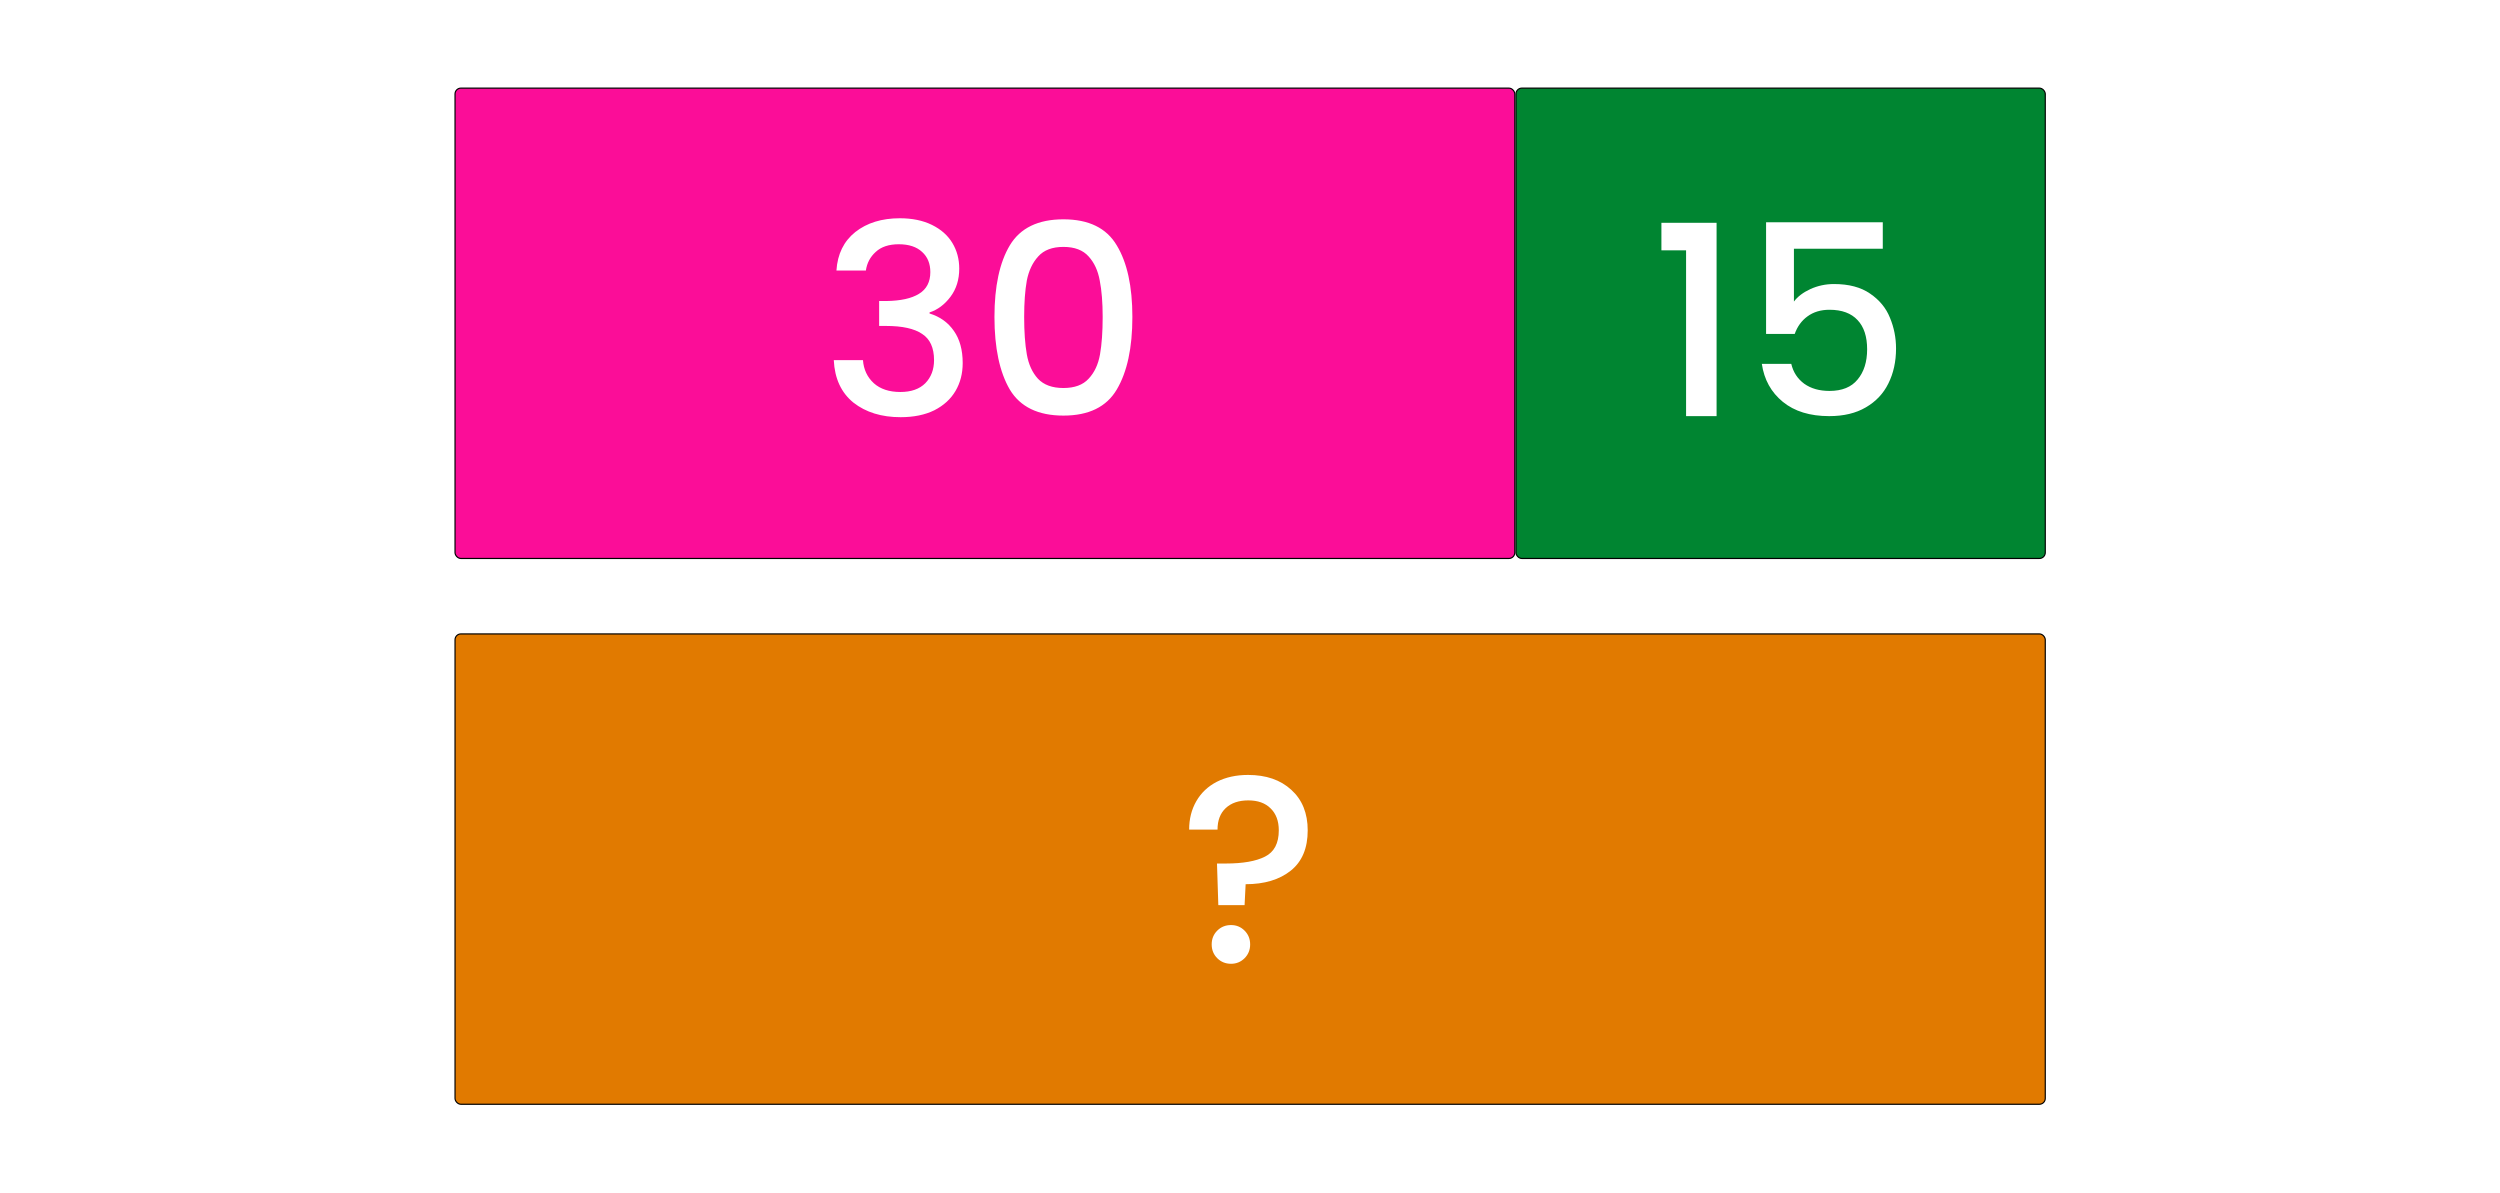
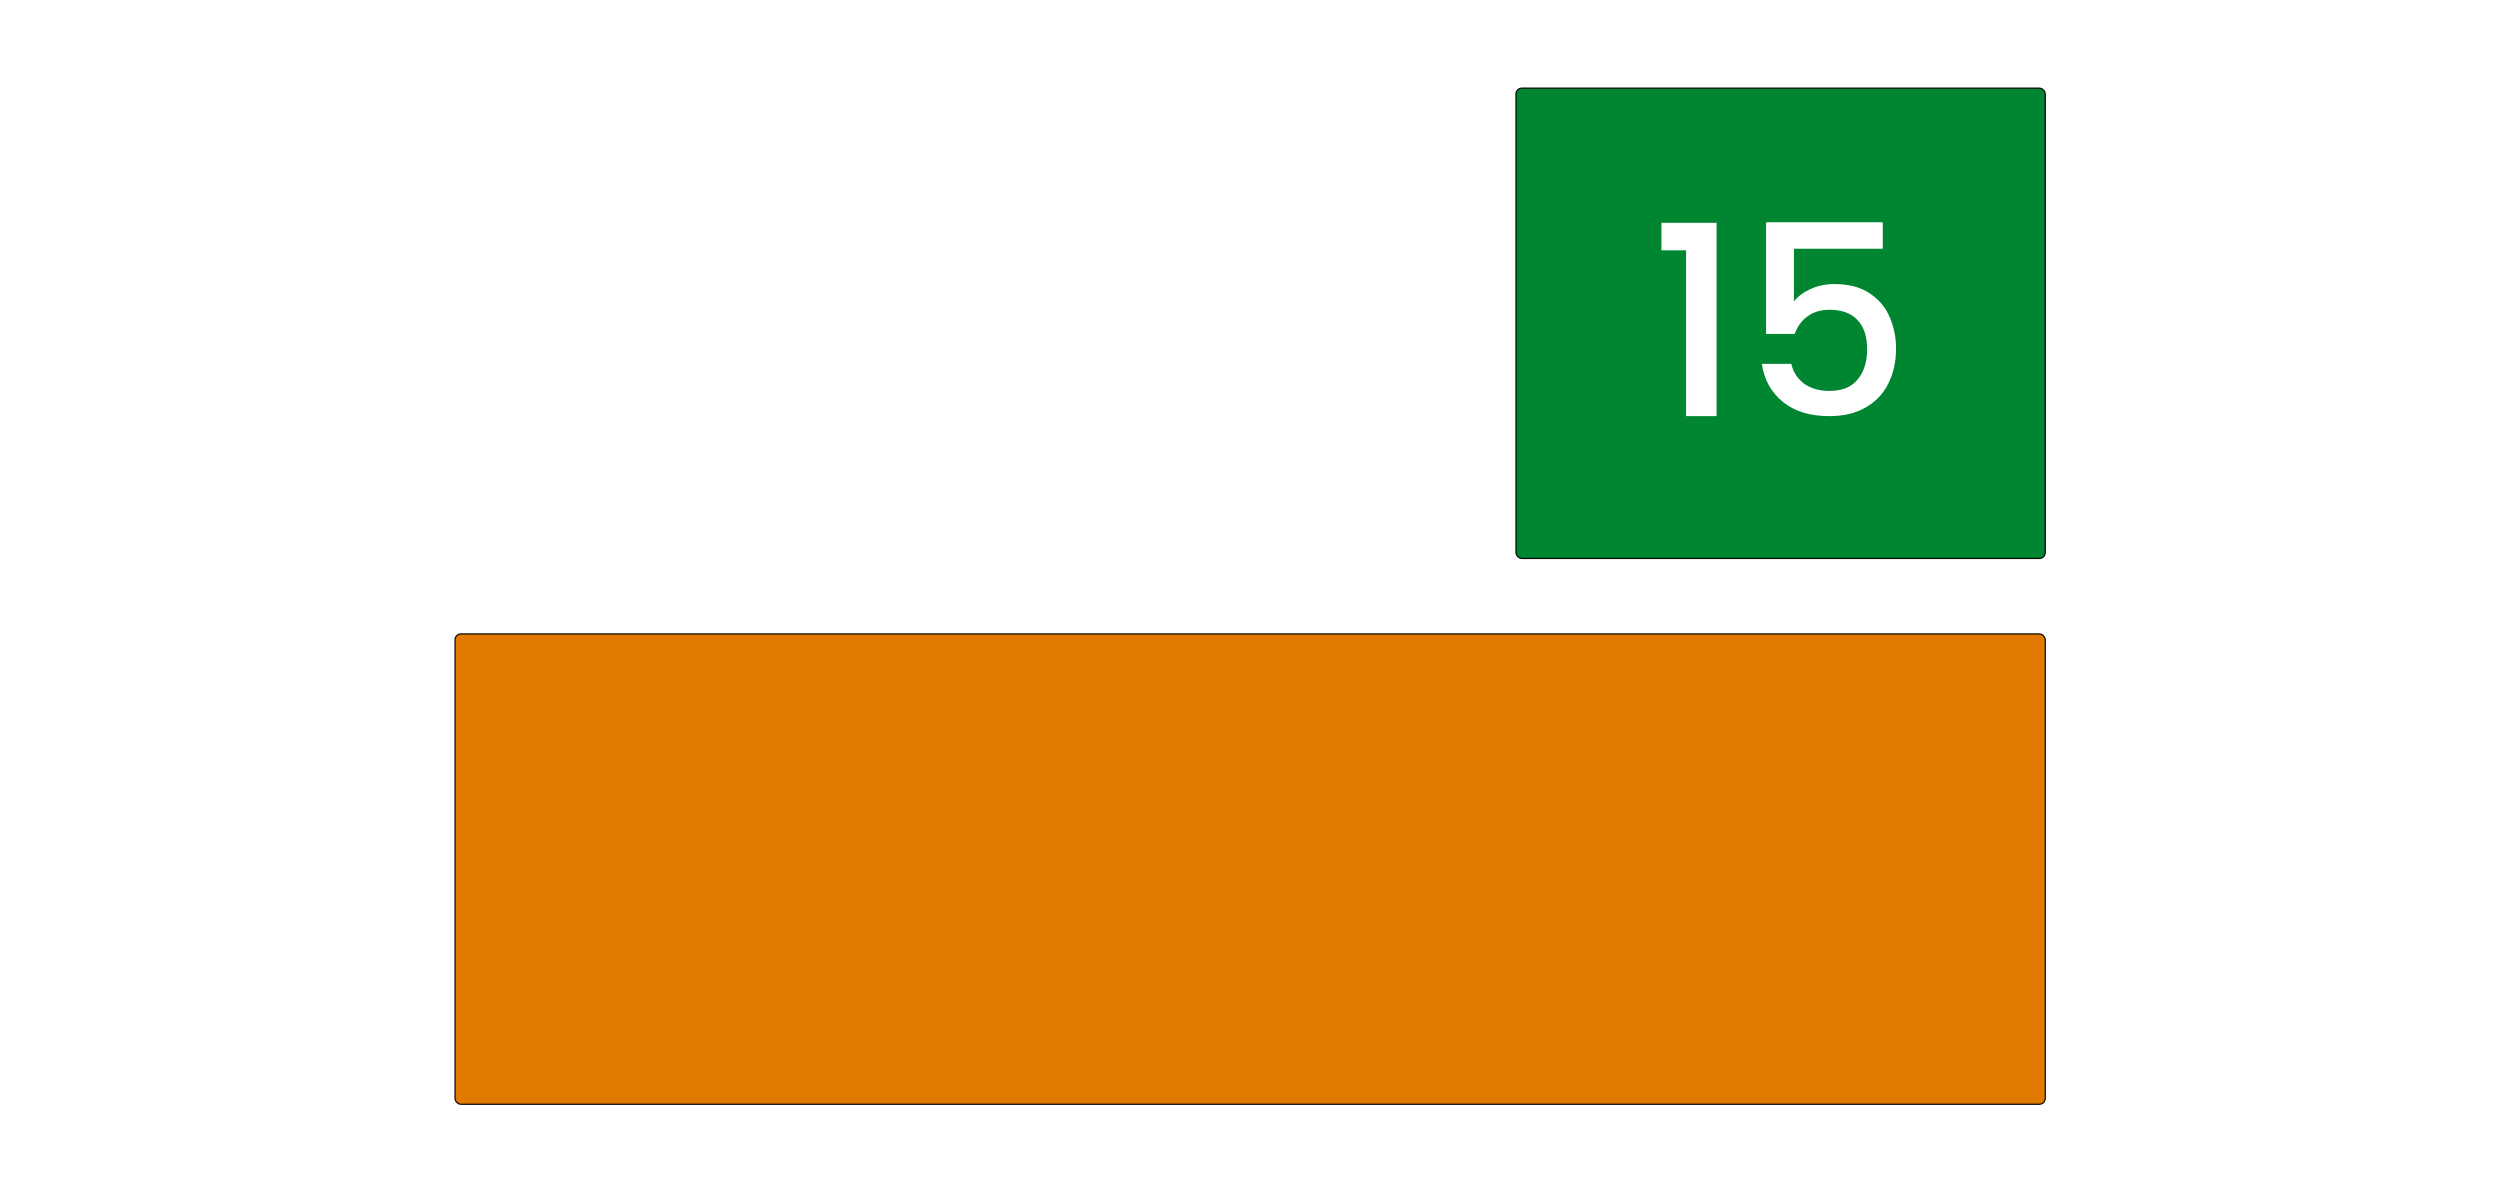
<svg xmlns="http://www.w3.org/2000/svg" width="8483" height="4047" viewBox="0 0 8483 4047" fill="none">
-   <rect width="8483" height="4047" fill="white" />
-   <rect x="1544" y="299" width="3596" height="1596" rx="20" fill="#FB0D98" stroke="black" stroke-width="4" />
  <rect x="5144" y="299" width="1796" height="1596" rx="20" fill="#008531" stroke="black" stroke-width="4" />
  <rect x="1544" y="2151" width="5396" height="1596" rx="20" fill="#E17A00" stroke="black" stroke-width="4" />
  <path d="M2838.2 917.9C2841.8 862.1 2863.1 818.6 2902.1 787.4C2941.7 756.2 2992.1 740.6 3053.3 740.6C3095.3 740.6 3131.6 748.1 3162.2 763.1C3192.8 778.1 3215.9 798.5 3231.5 824.3C3247.1 850.1 3254.9 879.2 3254.9 911.6C3254.9 948.8 3245 980.6 3225.2 1007C3205.4 1033.4 3181.7 1051.1 3154.1 1060.1V1063.7C3189.5 1074.5 3217.1 1094.3 3236.9 1123.1C3256.7 1151.3 3266.6 1187.6 3266.6 1232C3266.6 1267.4 3258.5 1298.9 3242.3 1326.5C3226.1 1354.1 3202.1 1376 3170.3 1392.2C3138.5 1407.8 3100.4 1415.6 3056 1415.6C2991.2 1415.6 2937.8 1399.1 2895.8 1366.1C2854.4 1332.5 2832.2 1284.5 2829.2 1222.1H2928.2C2930.6 1253.9 2942.9 1280 2965.1 1300.4C2987.3 1320.2 3017.3 1330.1 3055.1 1330.1C3091.7 1330.1 3119.9 1320.2 3139.7 1300.4C3159.5 1280 3169.4 1253.9 3169.4 1222.1C3169.4 1180.1 3155.9 1150.4 3128.9 1133C3102.5 1115 3061.7 1106 3006.5 1106H2983.1V1021.4H3007.4C3056 1020.8 3092.9 1012.7 3118.1 997.1C3143.9 981.5 3156.8 956.9 3156.8 923.3C3156.8 894.5 3147.5 871.7 3128.9 854.9C3110.3 837.5 3083.9 828.8 3049.7 828.8C3016.1 828.8 2990 837.5 2971.4 854.9C2952.8 871.7 2941.7 892.7 2938.1 917.9H2838.2ZM3374.38 1075.4C3374.38 971.6 3391.78 890.6 3426.58 832.4C3461.98 773.6 3522.58 744.2 3608.38 744.2C3694.18 744.2 3754.48 773.6 3789.28 832.4C3824.68 890.6 3842.38 971.6 3842.38 1075.4C3842.38 1180.4 3824.68 1262.6 3789.28 1322C3754.48 1380.8 3694.18 1410.2 3608.38 1410.2C3522.58 1410.2 3461.98 1380.8 3426.58 1322C3391.78 1262.6 3374.38 1180.4 3374.38 1075.4ZM3741.58 1075.4C3741.58 1026.8 3738.28 985.7 3731.68 952.1C3725.68 918.5 3713.08 891.2 3693.88 870.2C3674.68 848.6 3646.18 837.8 3608.38 837.8C3570.58 837.8 3542.08 848.6 3522.88 870.2C3503.68 891.2 3490.78 918.5 3484.18 952.1C3478.18 985.7 3475.18 1026.8 3475.18 1075.4C3475.18 1125.8 3478.18 1168.1 3484.18 1202.3C3490.18 1236.5 3502.78 1264.1 3521.98 1285.1C3541.78 1306.1 3570.58 1316.6 3608.38 1316.6C3646.18 1316.6 3674.68 1306.1 3693.88 1285.1C3713.68 1264.1 3726.58 1236.5 3732.58 1202.3C3738.58 1168.1 3741.58 1125.8 3741.58 1075.4Z" fill="white" />
  <path d="M5637.5 849.5V755.9H5824.7V1412H5721.2V849.5H5637.5ZM6388.65 844.1H6087.15V1023.2C6099.75 1006.4 6118.35 992.3 6142.95 980.9C6168.15 969.5 6194.85 963.8 6223.05 963.8C6273.45 963.8 6314.25 974.6 6345.45 996.2C6377.25 1017.8 6399.75 1045.1 6412.95 1078.1C6426.75 1111.1 6433.65 1145.9 6433.65 1182.5C6433.65 1226.9 6424.95 1266.5 6407.55 1301.3C6390.75 1335.5 6365.25 1362.5 6331.05 1382.3C6297.45 1402.1 6256.05 1412 6206.85 1412C6141.45 1412 6088.95 1395.8 6049.35 1363.4C6009.75 1331 5986.05 1288.1 5978.25 1234.7H6078.15C6084.75 1262.9 6099.45 1285.4 6122.25 1302.2C6145.05 1318.4 6173.55 1326.5 6207.75 1326.5C6250.35 1326.5 6282.15 1313.6 6303.15 1287.8C6324.75 1262 6335.55 1227.8 6335.55 1185.2C6335.55 1142 6324.75 1109 6303.15 1086.2C6281.55 1062.8 6249.75 1051.1 6207.75 1051.1C6178.35 1051.1 6153.45 1058.6 6133.05 1073.6C6113.25 1088 6098.85 1107.8 6089.85 1133H5992.65V754.1H6388.65V844.1Z" fill="white" />
-   <path d="M4234.8 2629.5C4296 2629.5 4344.9 2646.3 4381.5 2679.9C4418.7 2713.5 4437.3 2759.4 4437.3 2817.6C4437.3 2878.2 4418.1 2923.8 4379.7 2954.4C4341.3 2985 4290.3 3000.3 4226.7 3000.3L4223.1 3071.4H4134L4129.5 2930.1H4159.2C4217.4 2930.1 4261.8 2922.3 4292.4 2906.7C4323.6 2891.1 4339.2 2861.4 4339.2 2817.6C4339.2 2785.8 4329.9 2760.9 4311.3 2742.9C4293.3 2724.9 4268.1 2715.9 4235.7 2715.9C4203.3 2715.9 4177.8 2724.6 4159.2 2742C4140.6 2759.4 4131.3 2783.7 4131.3 2814.9H4035C4035 2778.9 4043.1 2746.8 4059.3 2718.6C4075.5 2690.4 4098.6 2668.5 4128.6 2652.9C4159.2 2637.3 4194.6 2629.5 4234.8 2629.5ZM4177.2 3270.3C4158.6 3270.3 4143 3264 4130.4 3251.4C4117.8 3238.8 4111.5 3223.2 4111.5 3204.6C4111.5 3186 4117.8 3170.4 4130.4 3157.8C4143 3145.2 4158.6 3138.9 4177.2 3138.9C4195.2 3138.9 4210.5 3145.2 4223.1 3157.8C4235.7 3170.4 4242 3186 4242 3204.6C4242 3223.2 4235.7 3238.8 4223.1 3251.4C4210.5 3264 4195.2 3270.3 4177.2 3270.3Z" fill="white" />
</svg>